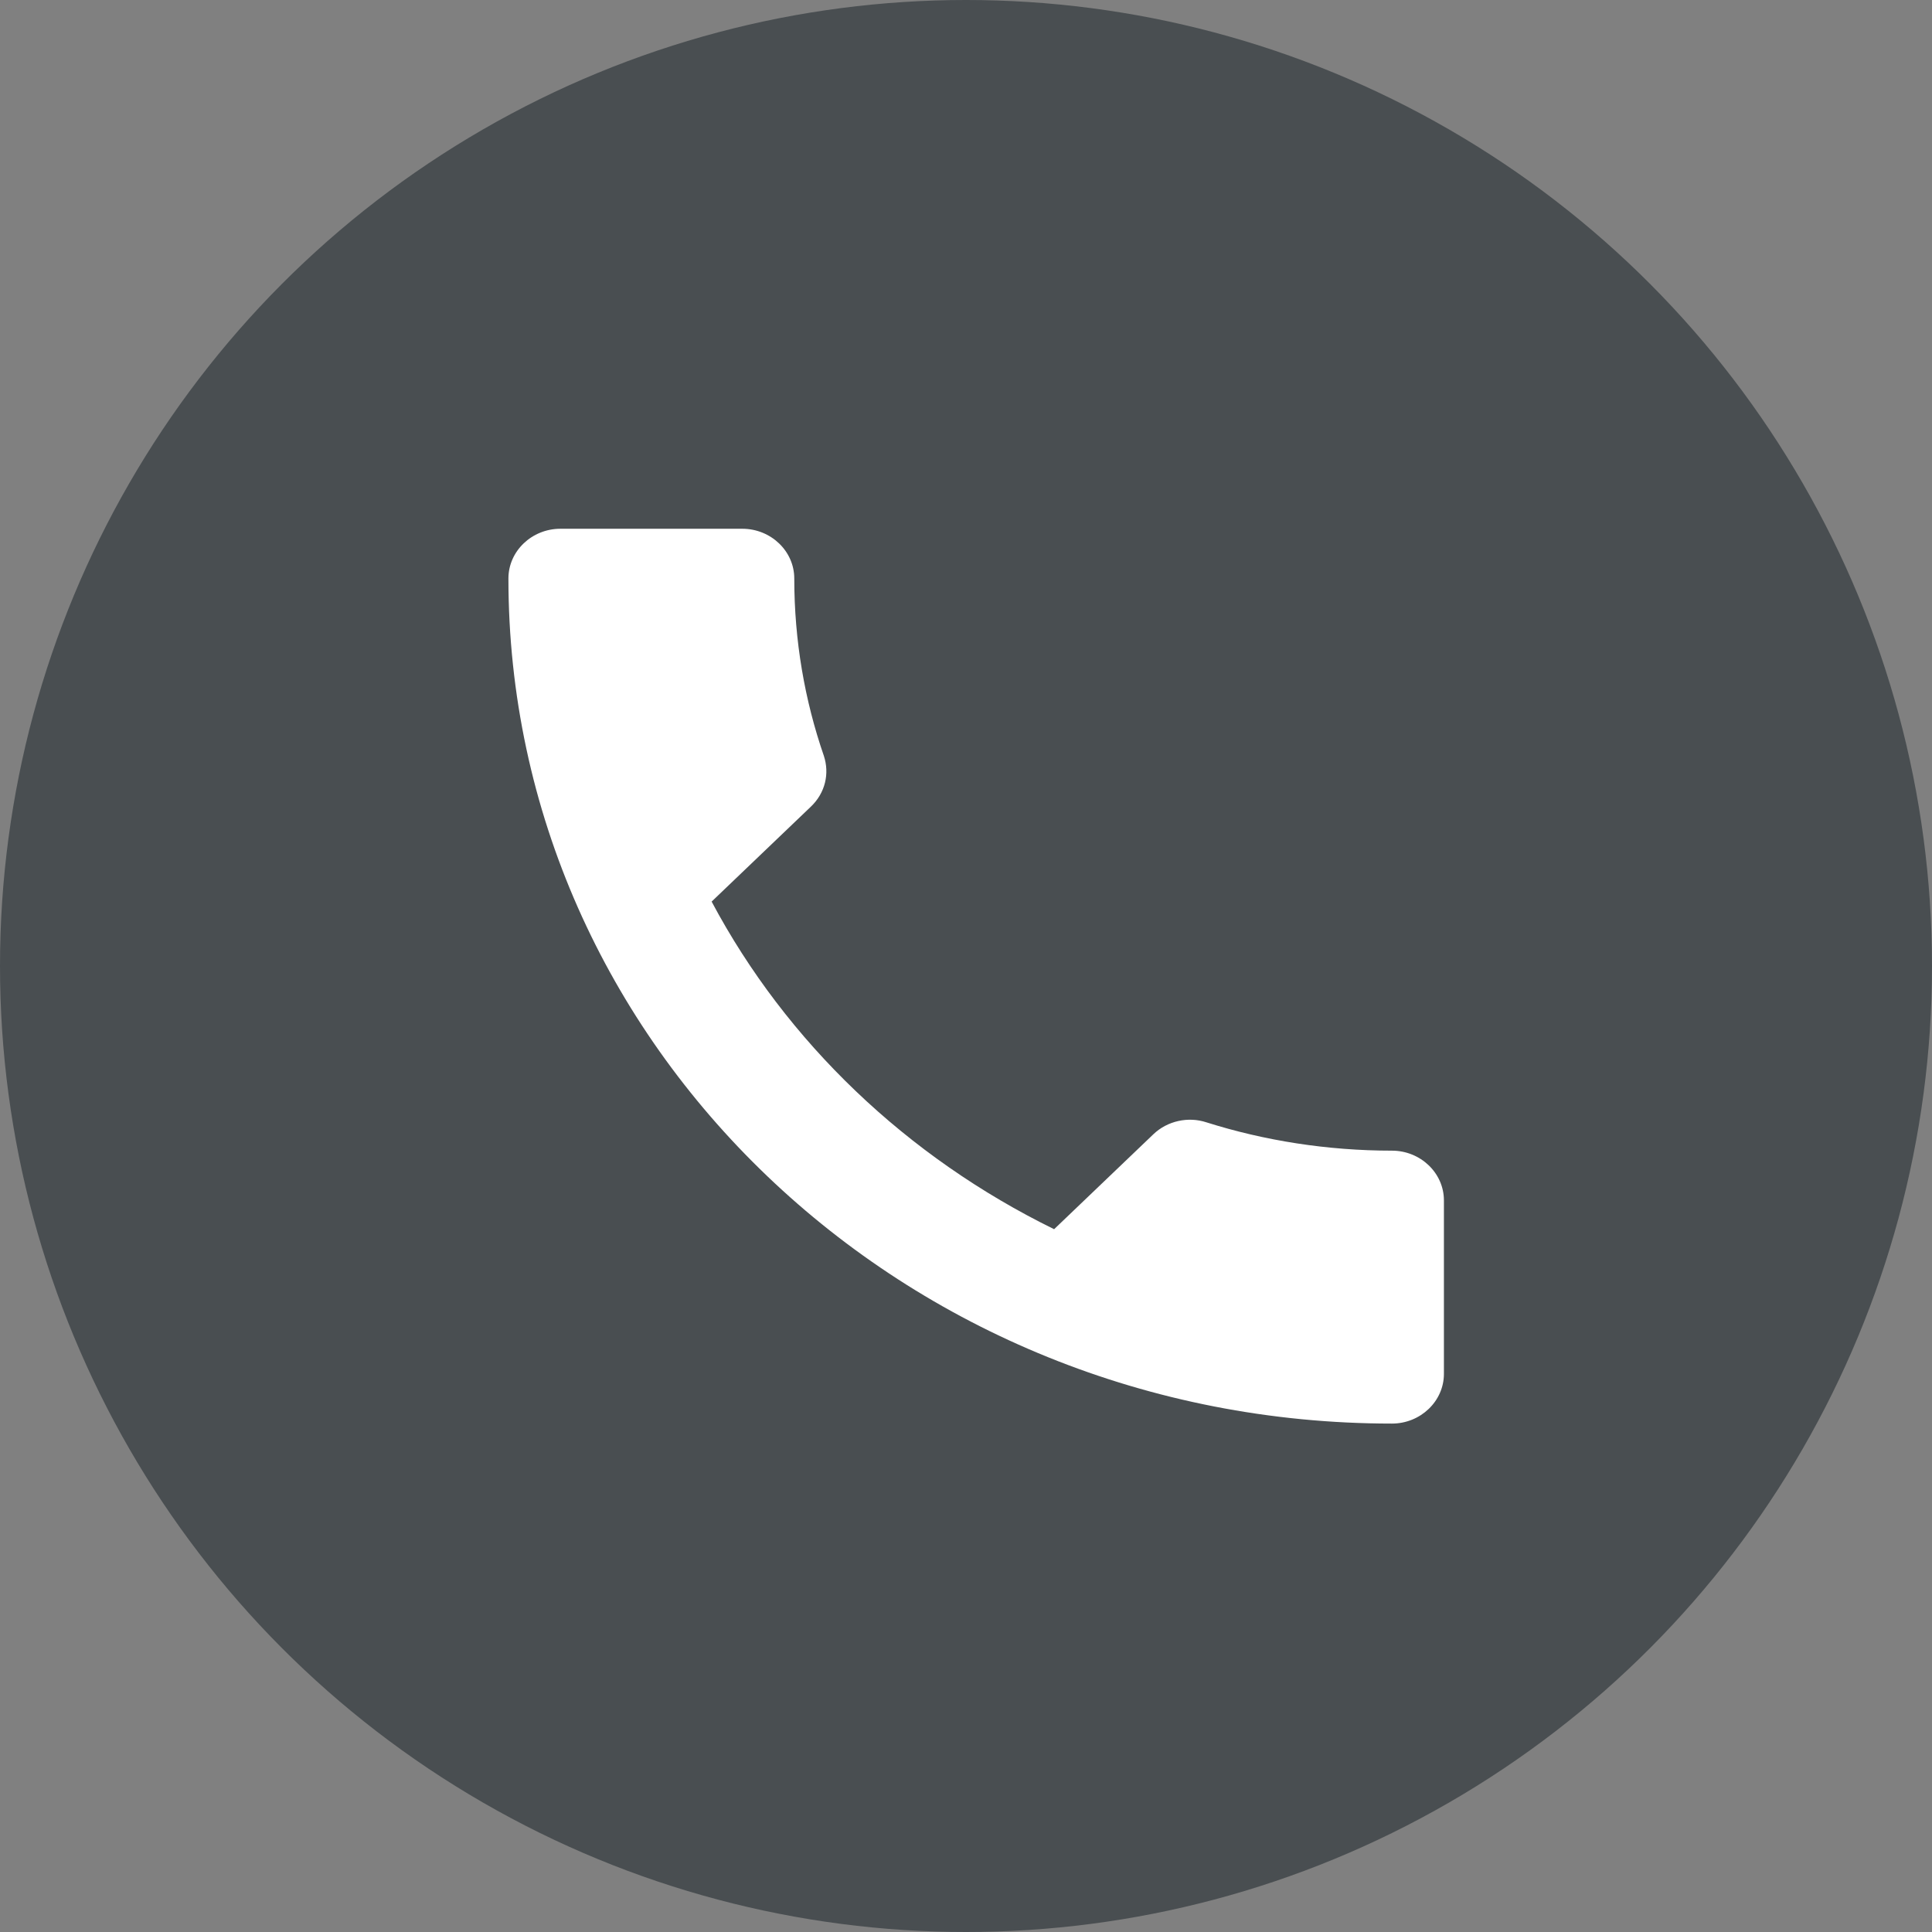
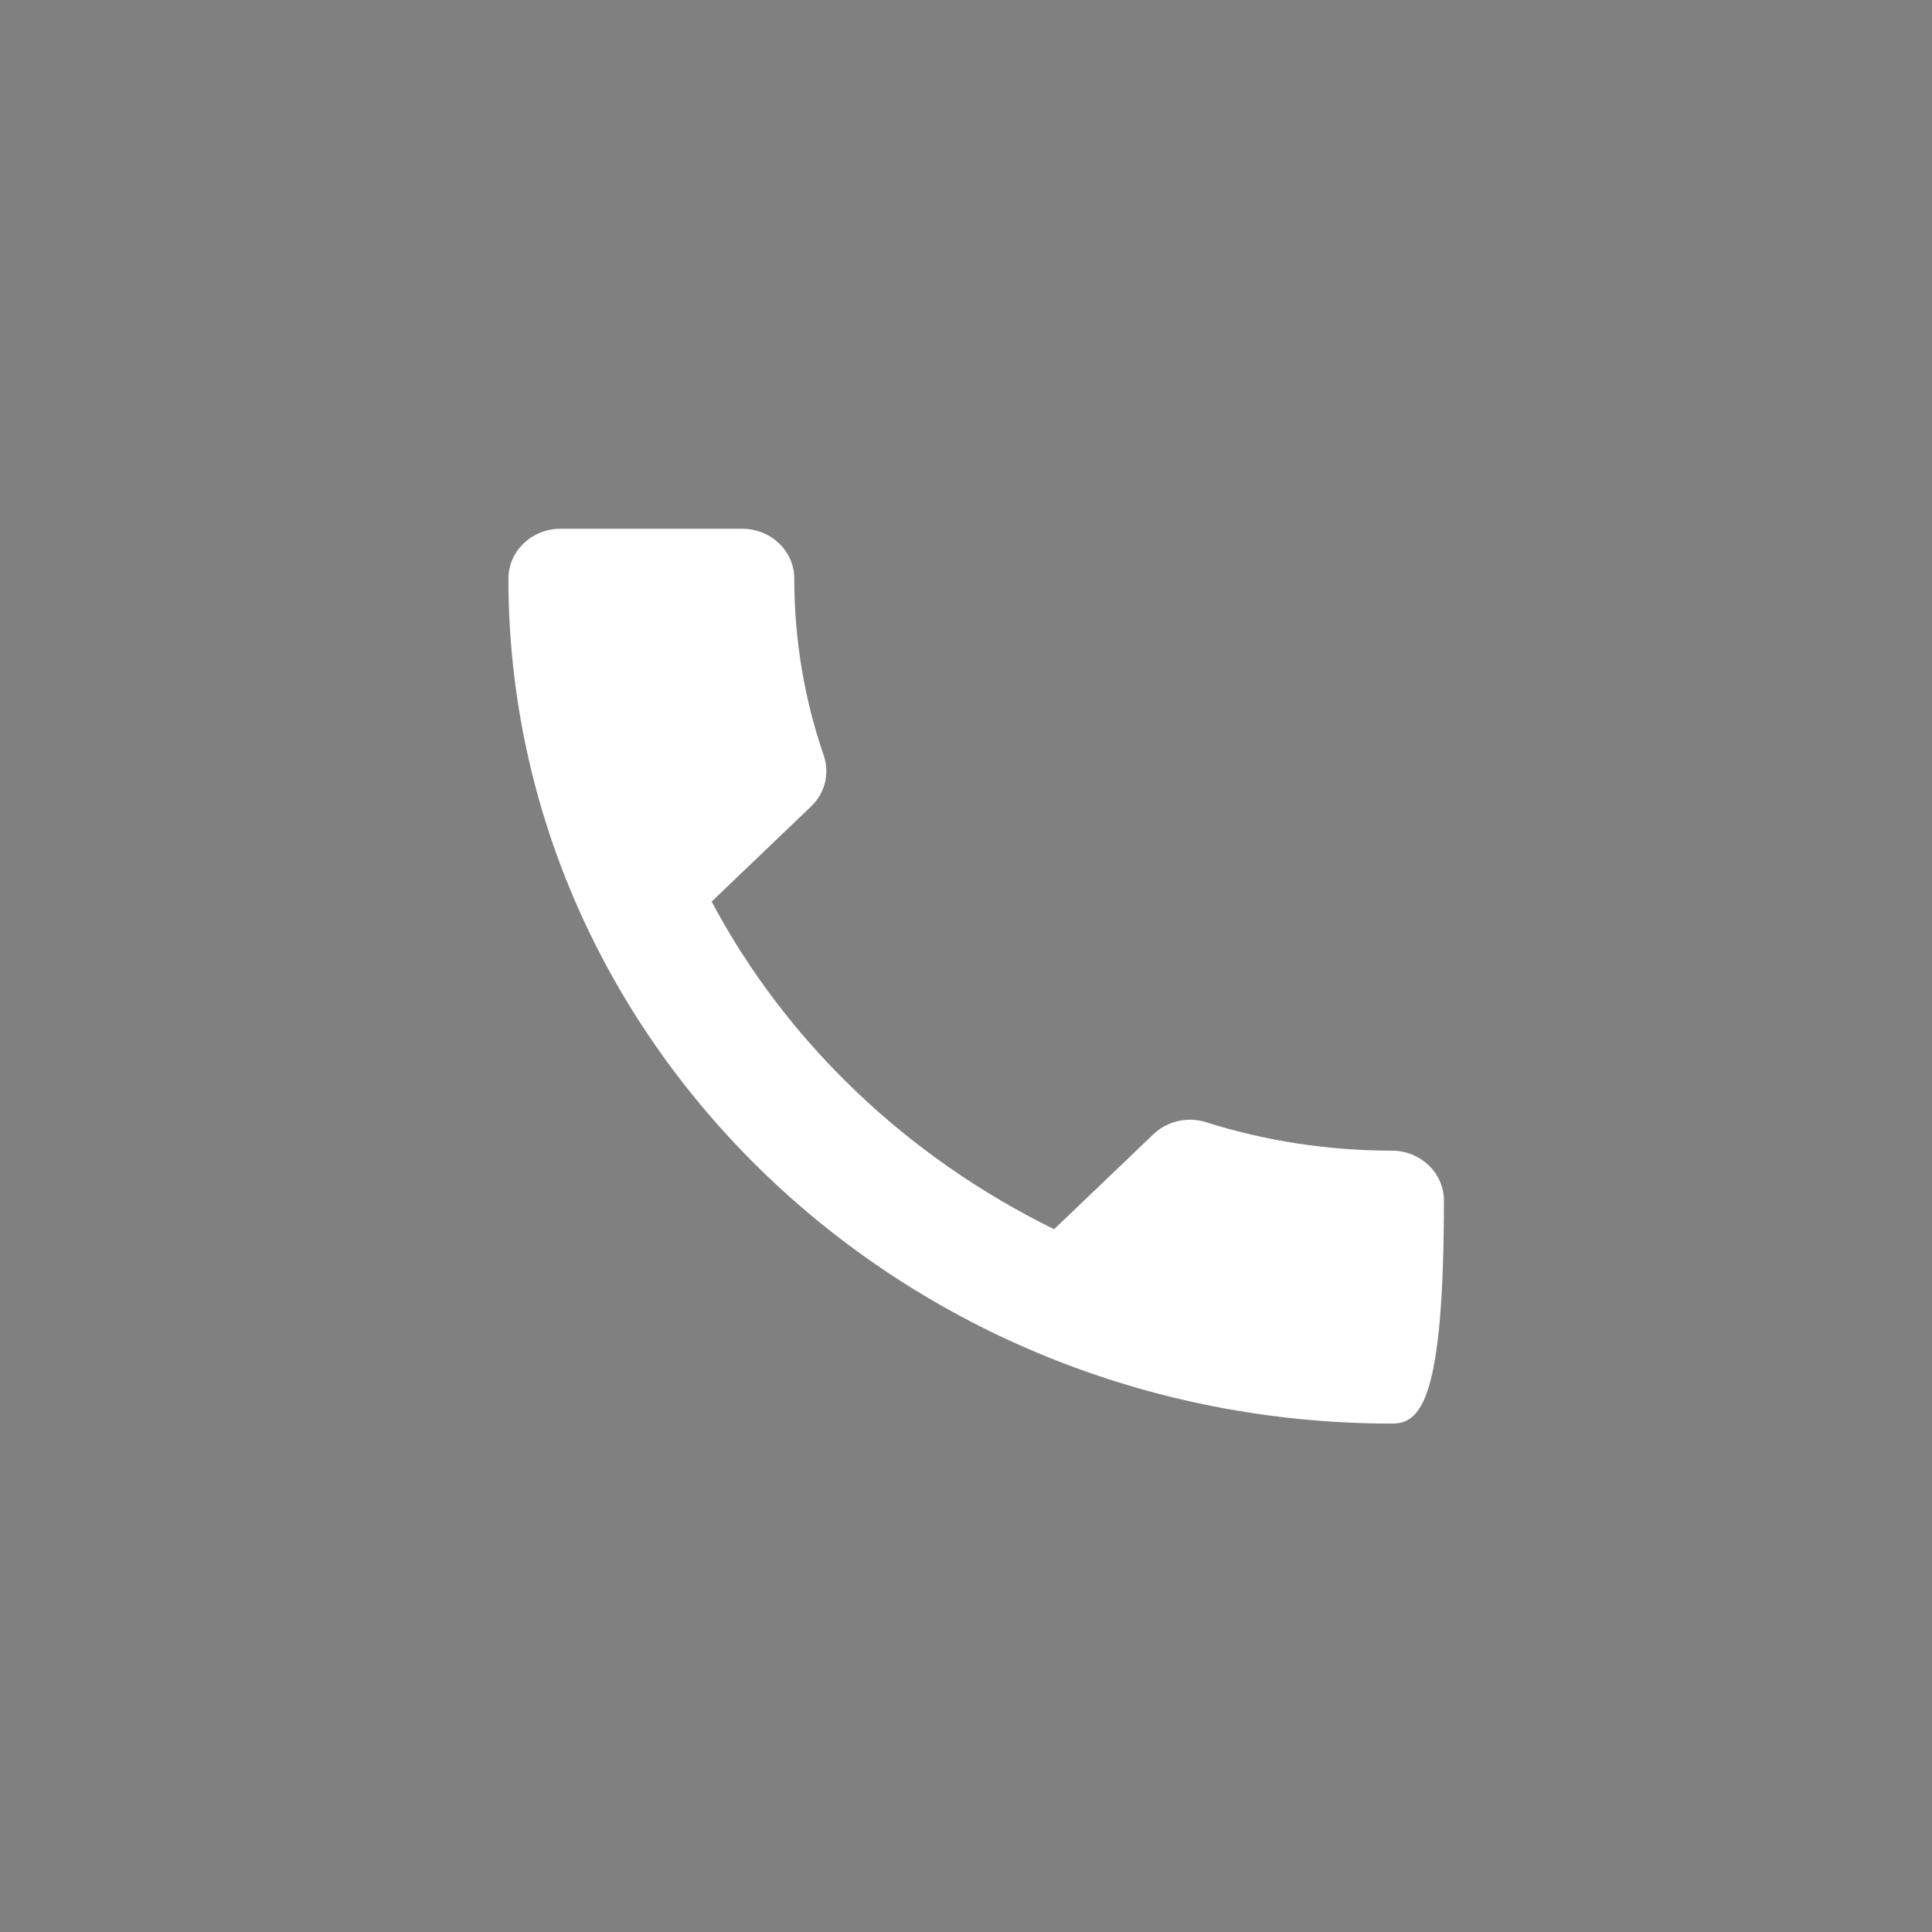
<svg xmlns="http://www.w3.org/2000/svg" width="95" height="95" viewBox="0 0 95 95" fill="none">
  <rect x="0" y="0" width="95" height="95" fill="#808080" stroke="none" />
-   <circle cx="47.5" cy="47.5" r="47.5" fill="#494E51" />
-   <path d="M34.992 44.333C38.672 51.251 44.601 56.898 51.833 60.442L56.714 55.773C57.404 55.113 58.427 54.893 59.321 55.187C62.183 56.091 65.276 56.58 68.444 56.58C69.85 56.58 71 57.68 71 59.024V67.556C71 68.9 69.85 70 68.444 70C44.448 70 25 51.398 25 28.444C25 27.1 26.15 26 27.556 26H36.5C37.906 26 39.056 27.1 39.056 28.444C39.056 31.5 39.567 34.433 40.512 37.171C40.793 38.027 40.589 38.98 39.873 39.664L34.992 44.333Z" fill="white" />
+   <path d="M34.992 44.333C38.672 51.251 44.601 56.898 51.833 60.442L56.714 55.773C57.404 55.113 58.427 54.893 59.321 55.187C62.183 56.091 65.276 56.58 68.444 56.58C69.85 56.58 71 57.68 71 59.024C71 68.9 69.85 70 68.444 70C44.448 70 25 51.398 25 28.444C25 27.1 26.15 26 27.556 26H36.5C37.906 26 39.056 27.1 39.056 28.444C39.056 31.5 39.567 34.433 40.512 37.171C40.793 38.027 40.589 38.98 39.873 39.664L34.992 44.333Z" fill="white" />
</svg>